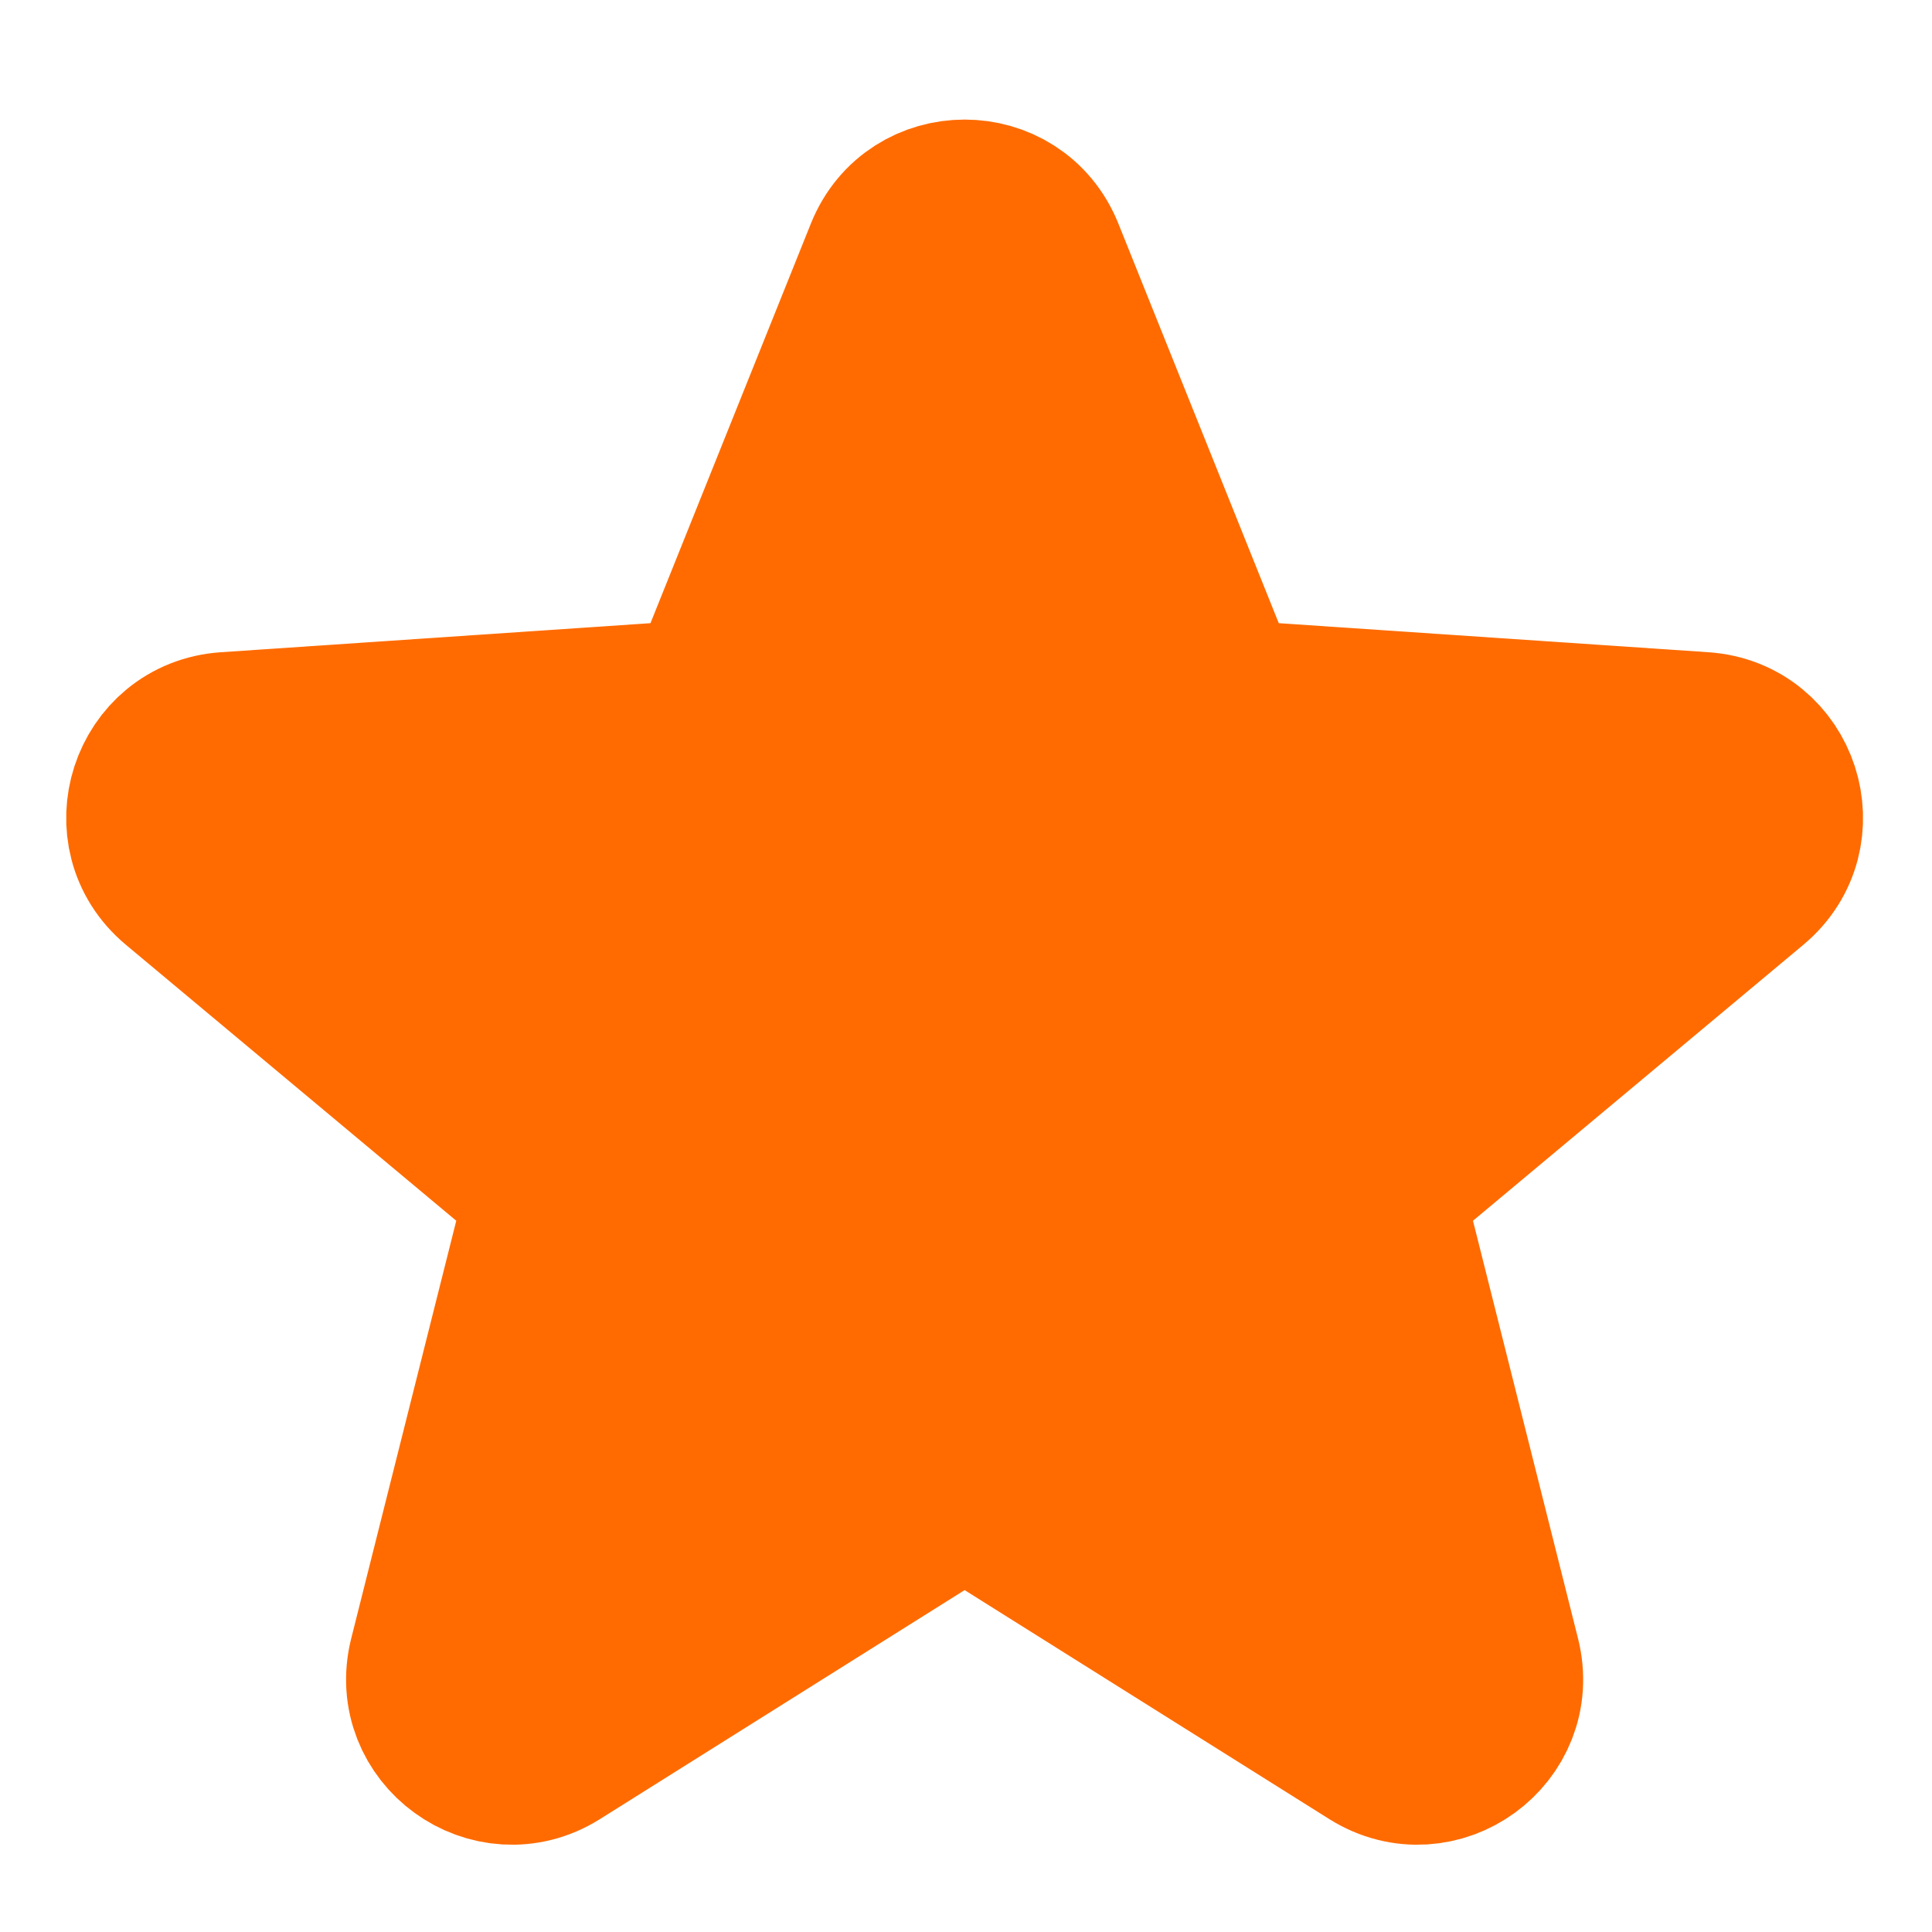
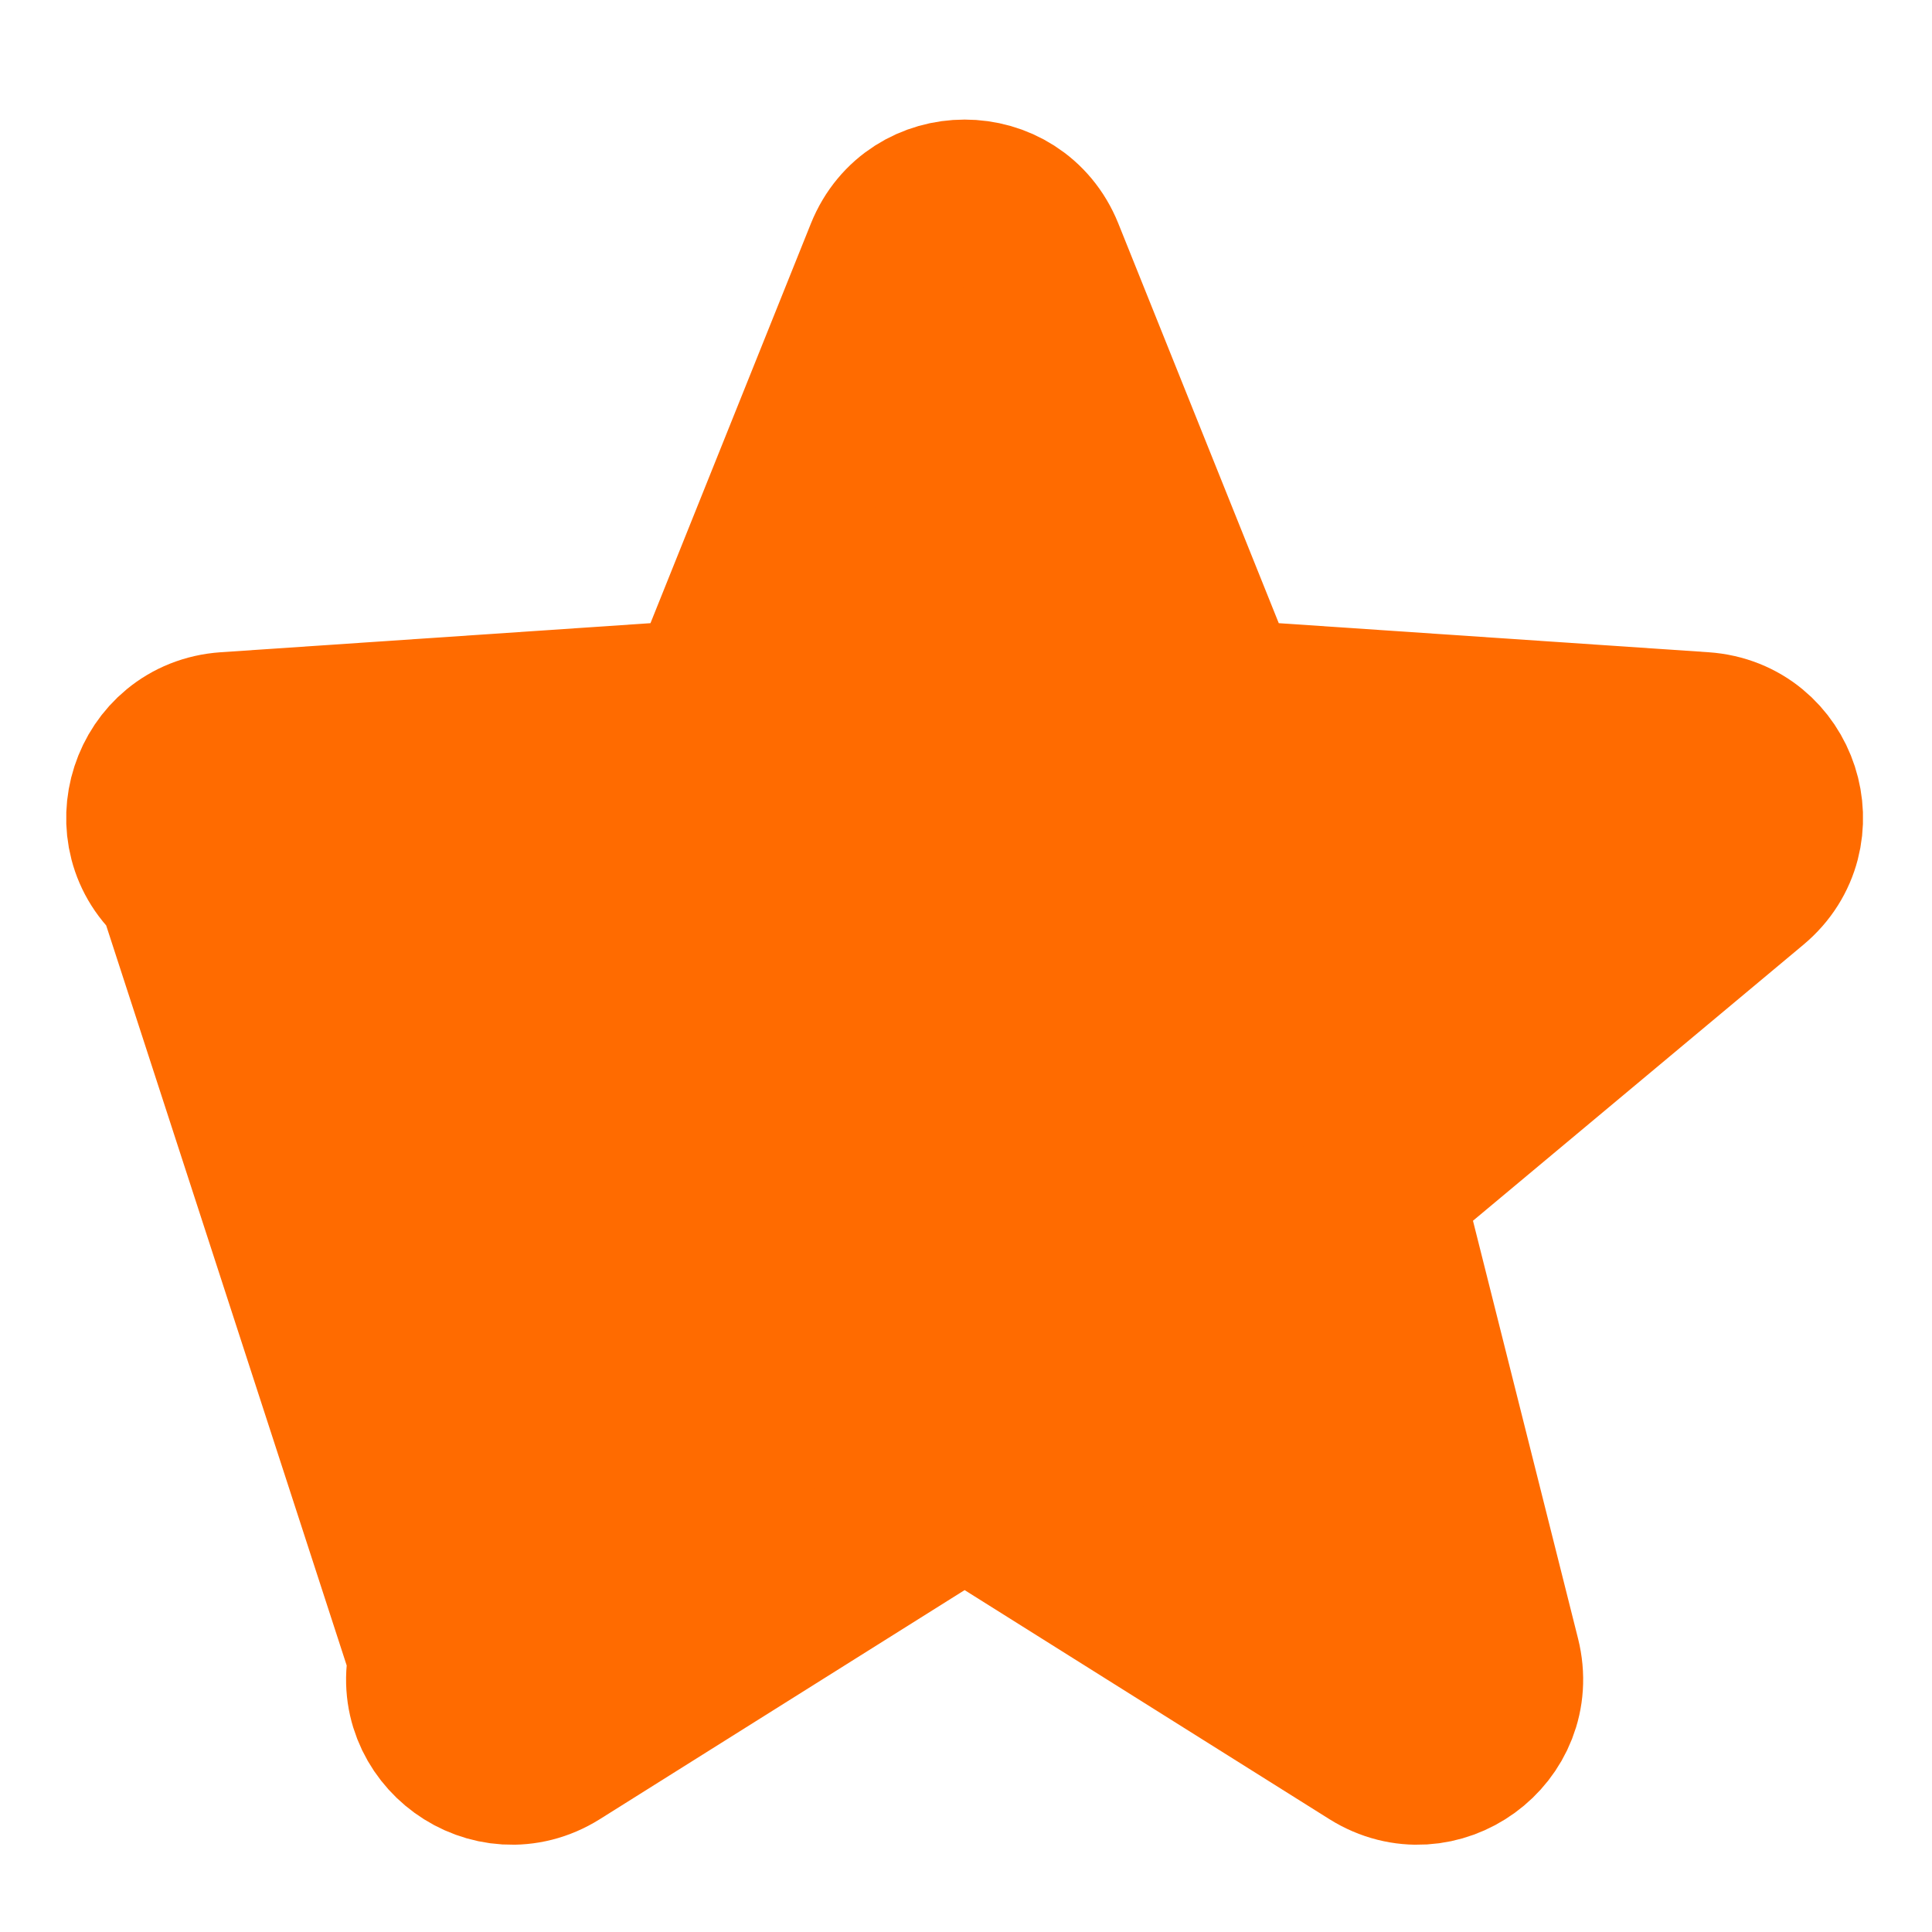
<svg xmlns="http://www.w3.org/2000/svg" width="14" height="14" viewBox="0 0 14 14" fill="none">
-   <path d="M7.547 1.843C7.345 1.341 6.635 1.341 6.433 1.843L5.13 5.089L1.64 5.325C1.1 5.362 0.881 6.038 1.296 6.385L3.98 8.627L3.127 12.019C2.995 12.544 3.57 12.961 4.028 12.674L6.99 10.814L9.952 12.674C10.411 12.961 10.985 12.544 10.853 12.019L10 8.627L12.684 6.385C13.099 6.038 12.88 5.362 12.34 5.325L8.85 5.089L7.547 1.843Z" fill="#FF6B00" stroke="#FF6B00" stroke-width="1.2" />
+   <path d="M7.547 1.843C7.345 1.341 6.635 1.341 6.433 1.843L5.13 5.089L1.64 5.325C1.1 5.362 0.881 6.038 1.296 6.385L3.127 12.019C2.995 12.544 3.57 12.961 4.028 12.674L6.99 10.814L9.952 12.674C10.411 12.961 10.985 12.544 10.853 12.019L10 8.627L12.684 6.385C13.099 6.038 12.88 5.362 12.34 5.325L8.85 5.089L7.547 1.843Z" fill="#FF6B00" stroke="#FF6B00" stroke-width="1.2" />
</svg>